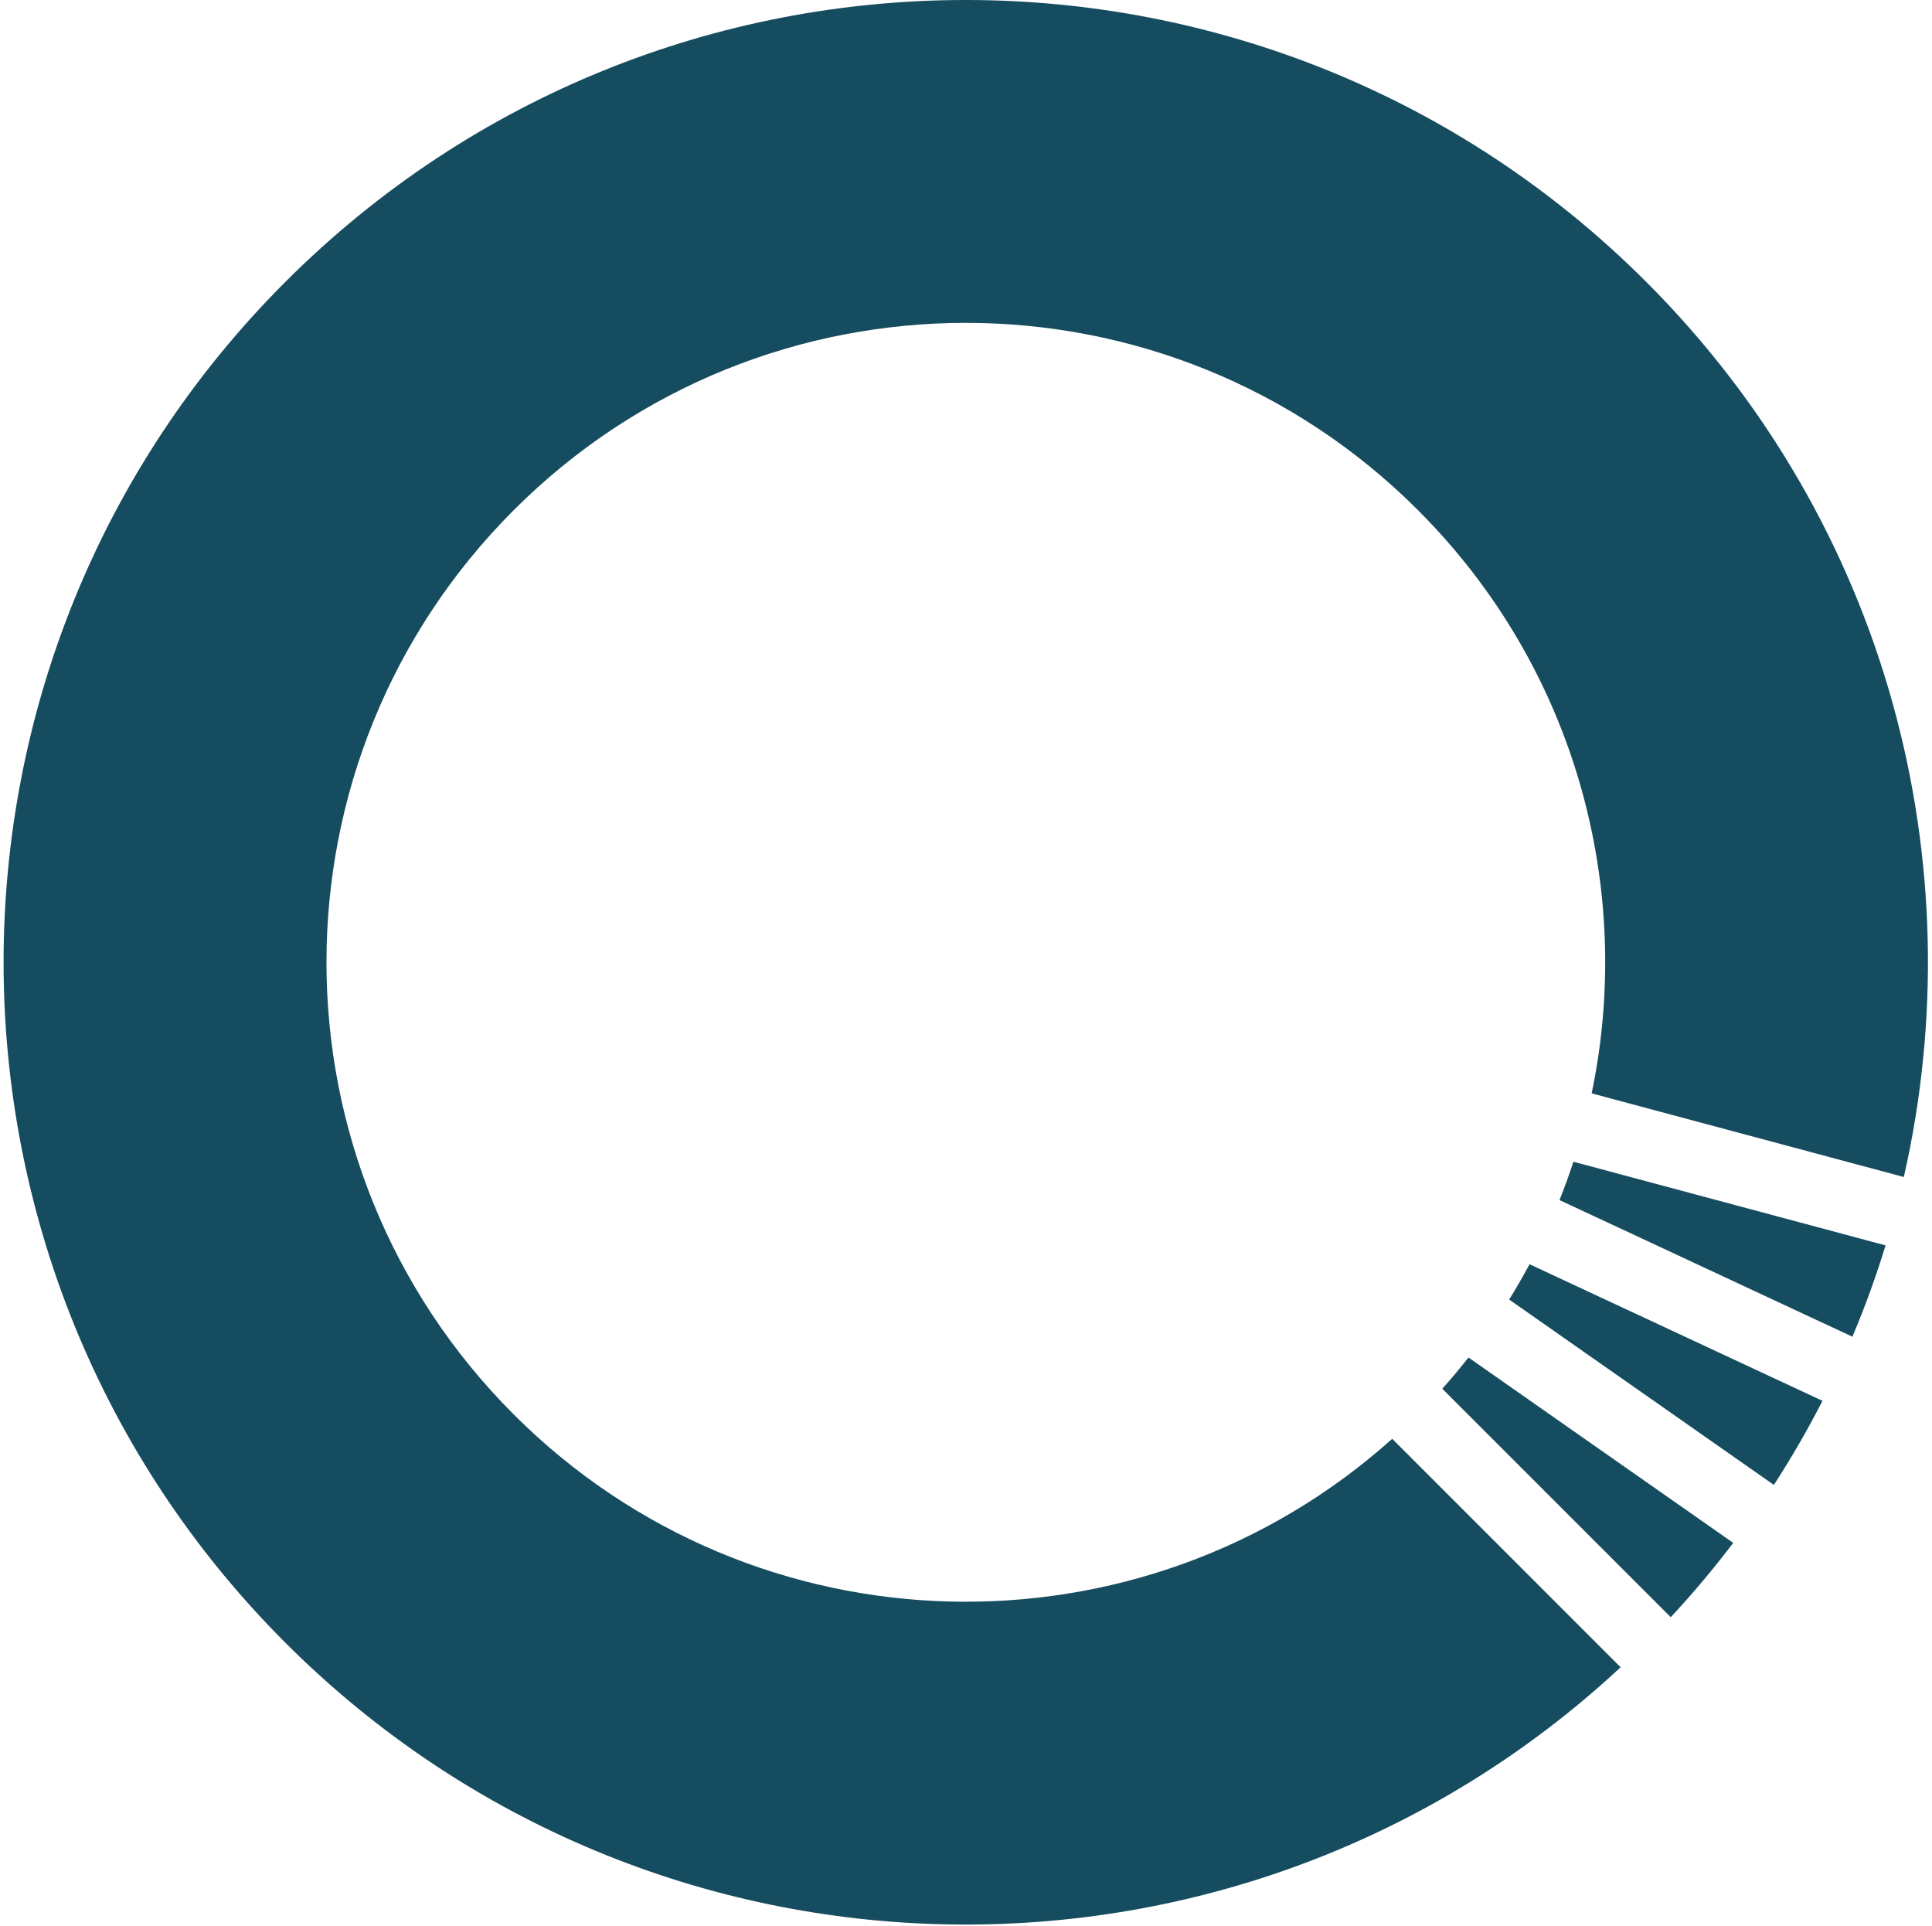
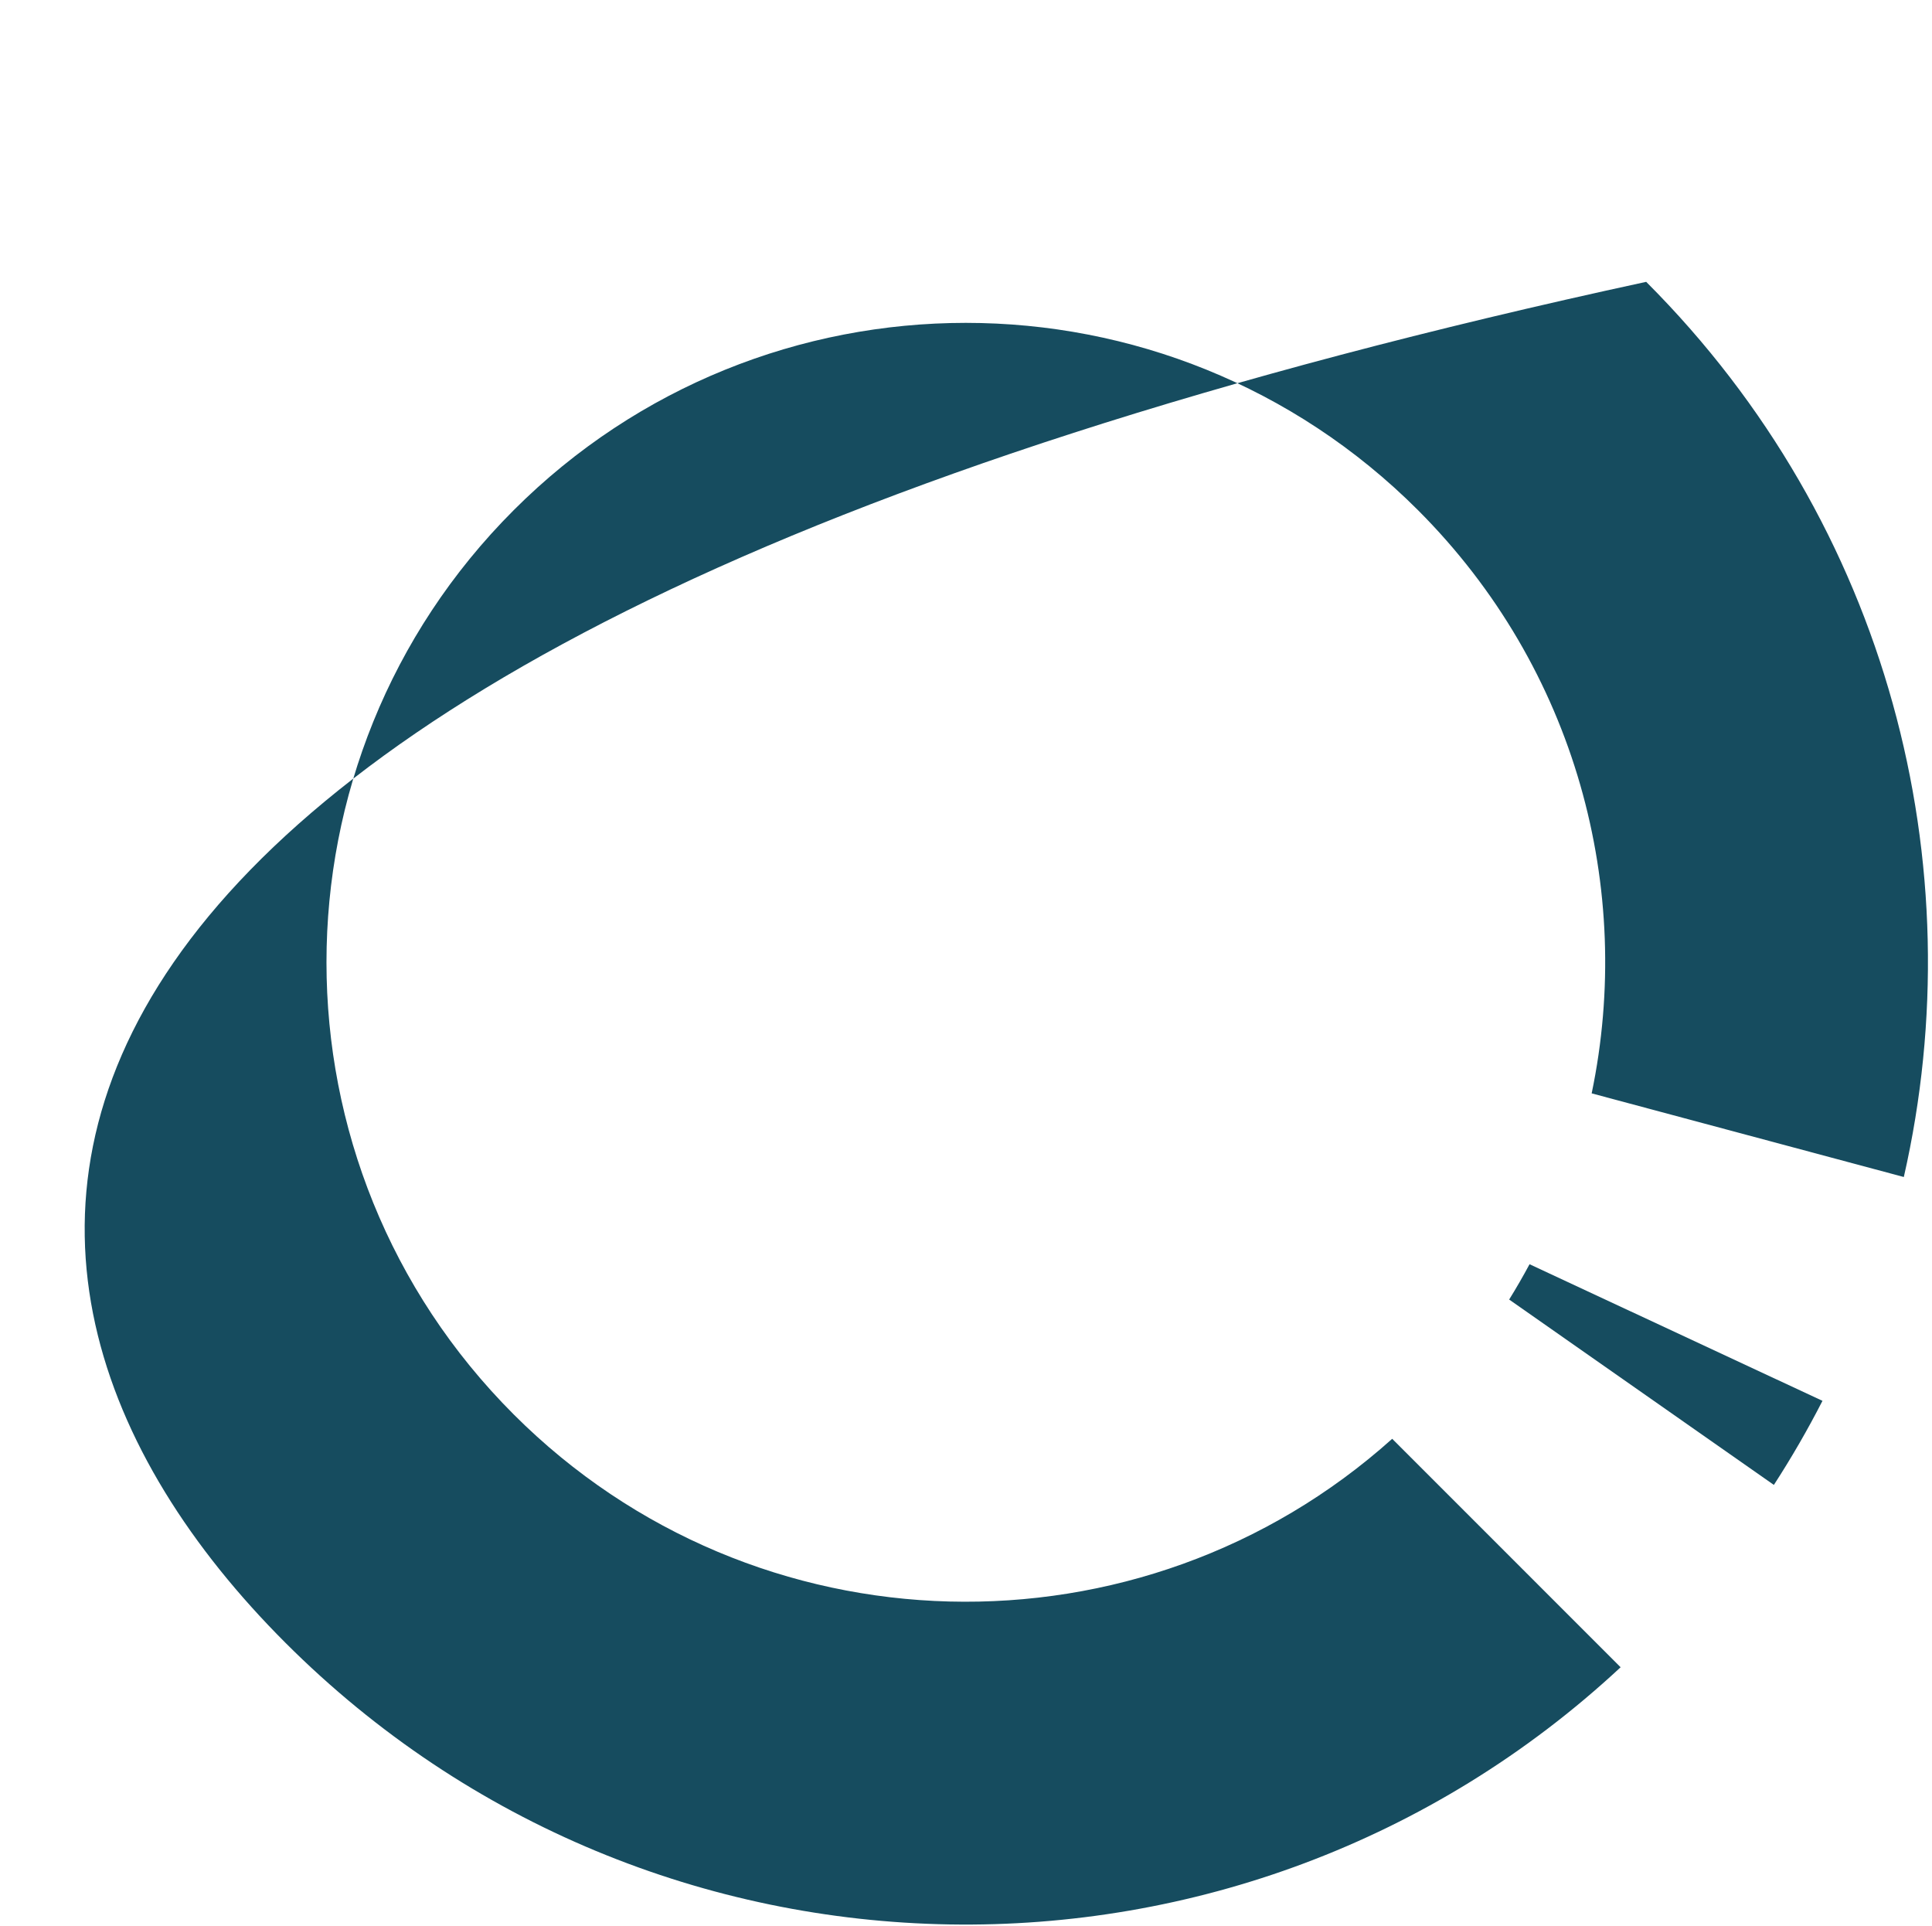
<svg xmlns="http://www.w3.org/2000/svg" width="325" height="324" viewBox="0 0 325 324" fill="none">
-   <path d="M291.56 259.518L247.03 228.338C245.62 230.128 244.15 231.878 242.62 233.588L281.05 272.018C284.8 267.988 288.3 263.818 291.56 259.518Z" fill="#164C5F" />
-   <path d="M234.2 242.007C191.97 279.867 127.01 278.508 86.42 237.917C44.42 195.917 44.42 127.807 86.42 85.808C128.42 43.807 196.53 43.807 238.53 85.808C265.17 112.447 274.91 149.587 267.75 183.908L320.26 197.977C332.21 145.517 317.78 88.257 276.92 47.407C213.71 -15.803 111.22 -15.803 48.01 47.407C-15.2 110.618 -15.2 213.108 48.01 276.318C109.81 338.117 209.15 339.487 272.62 280.438L234.19 242.007H234.2Z" fill="#164C5F" />
+   <path d="M234.2 242.007C191.97 279.867 127.01 278.508 86.42 237.917C44.42 195.917 44.42 127.807 86.42 85.808C128.42 43.807 196.53 43.807 238.53 85.808C265.17 112.447 274.91 149.587 267.75 183.908L320.26 197.977C332.21 145.517 317.78 88.257 276.92 47.407C-15.2 110.618 -15.2 213.108 48.01 276.318C109.81 338.117 209.15 339.487 272.62 280.438L234.19 242.007H234.2Z" fill="#164C5F" />
  <path d="M306.58 235.628L257.3 212.648C256.22 214.658 255.08 216.638 253.87 218.588L298.4 249.768C301.38 245.168 304.11 240.438 306.58 235.618V235.628Z" fill="#164C5F" />
-   <path d="M264.68 195.408C263.97 197.578 263.19 199.728 262.34 201.858L311.61 224.838C313.74 219.798 315.6 214.668 317.19 209.478L264.68 195.408Z" fill="#164C5F" />
</svg>